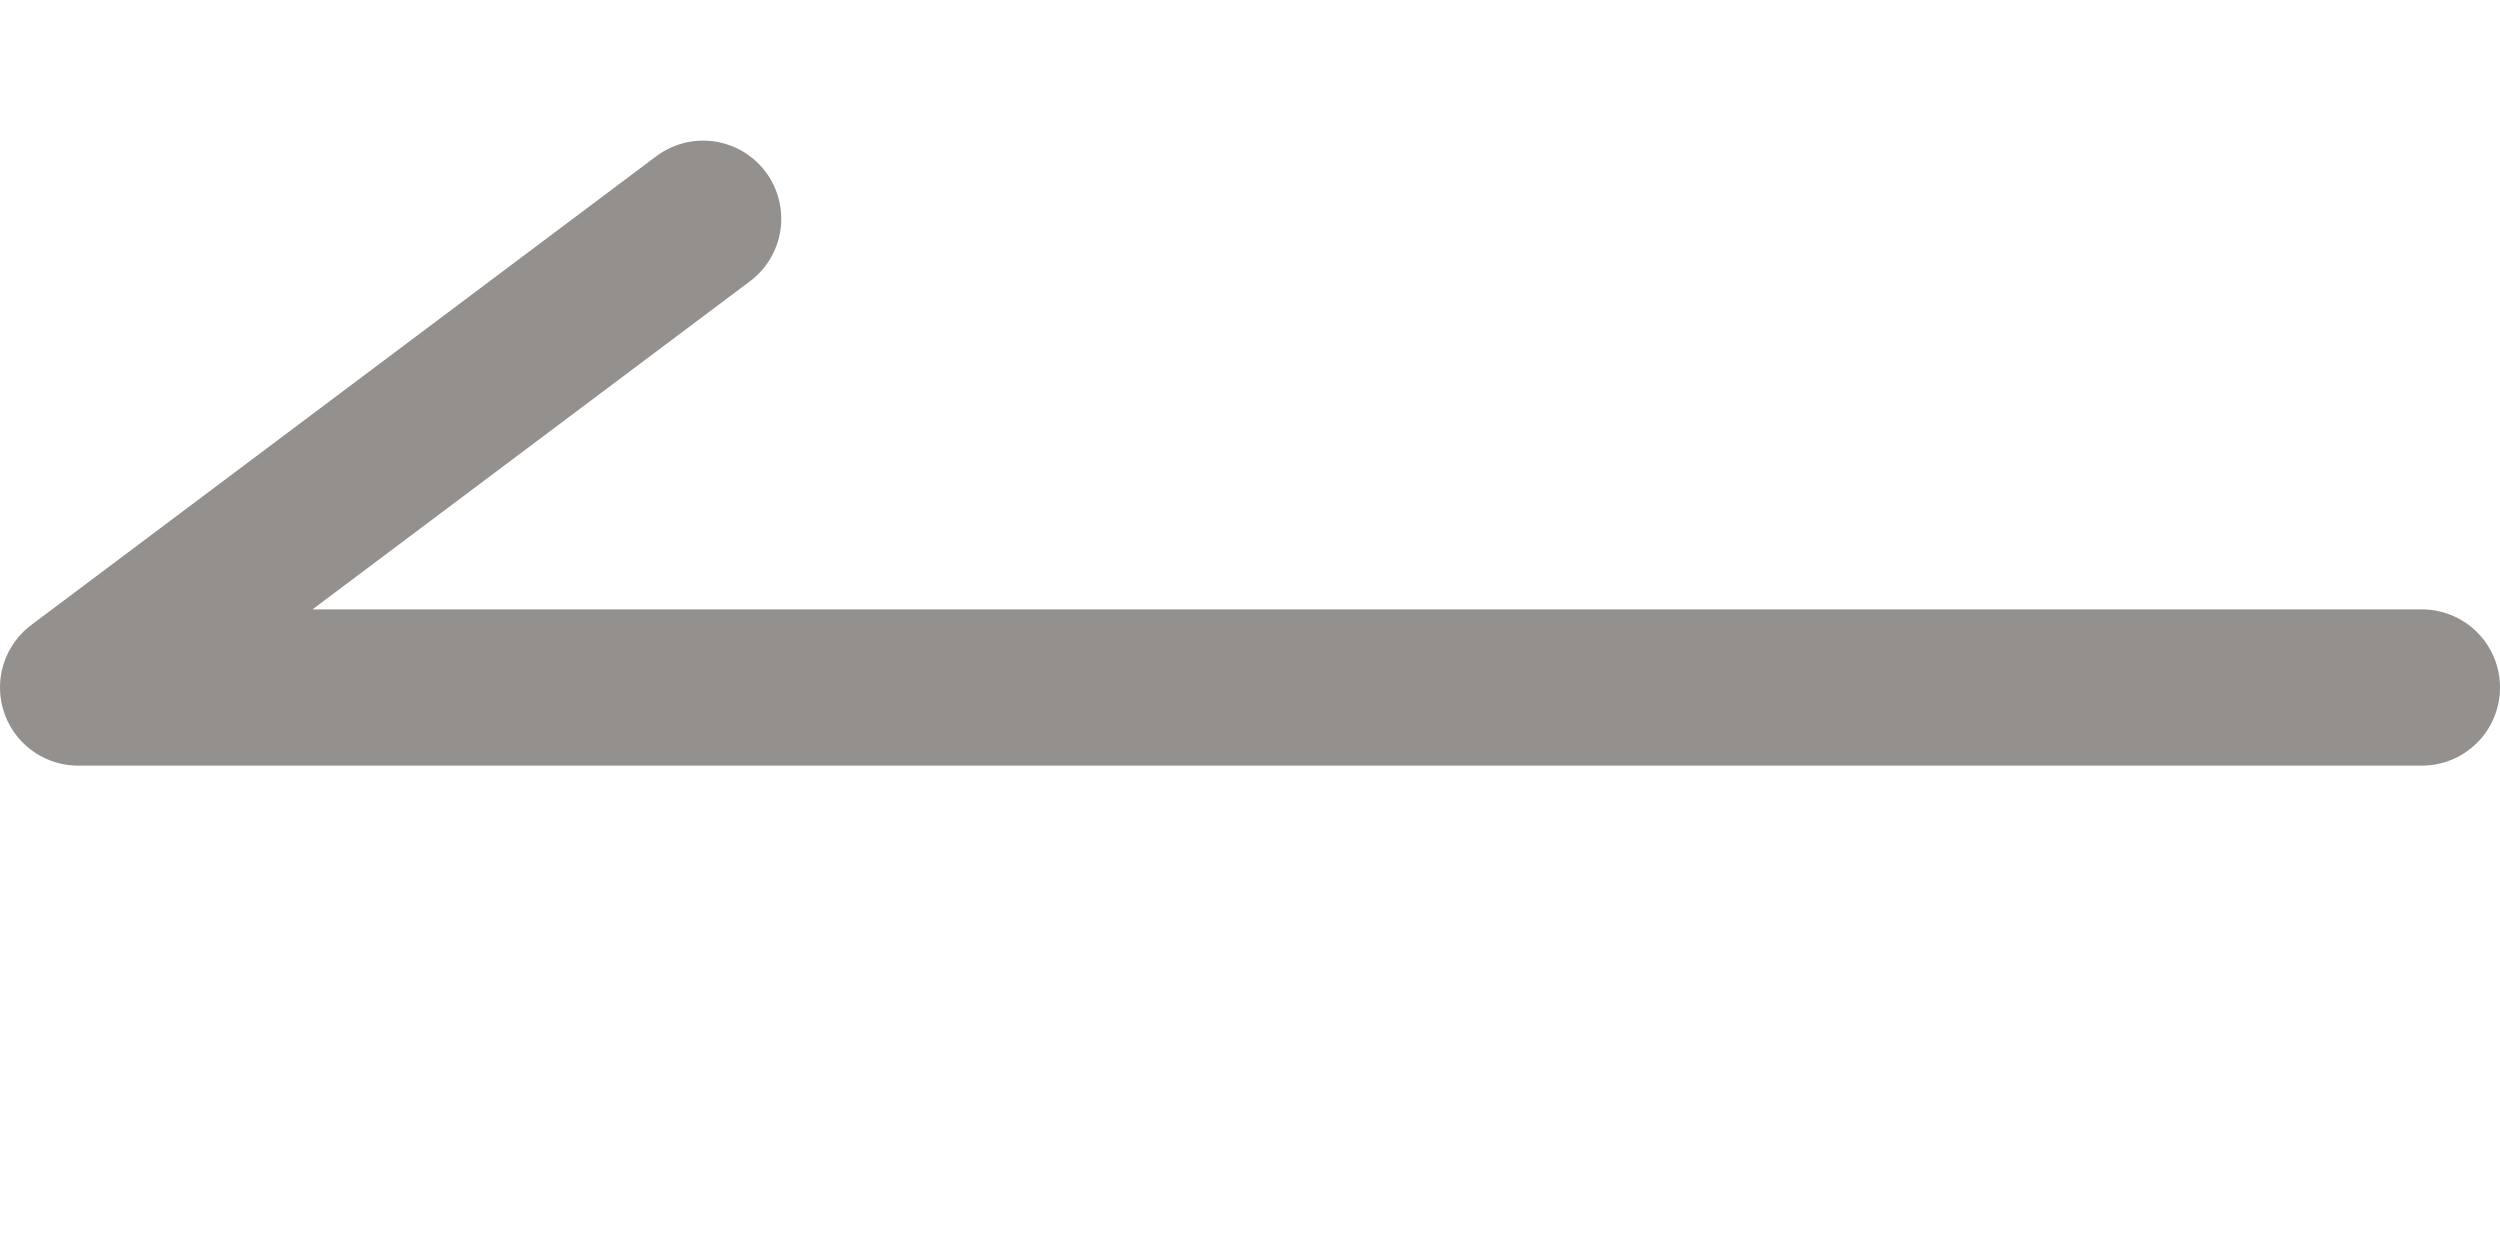
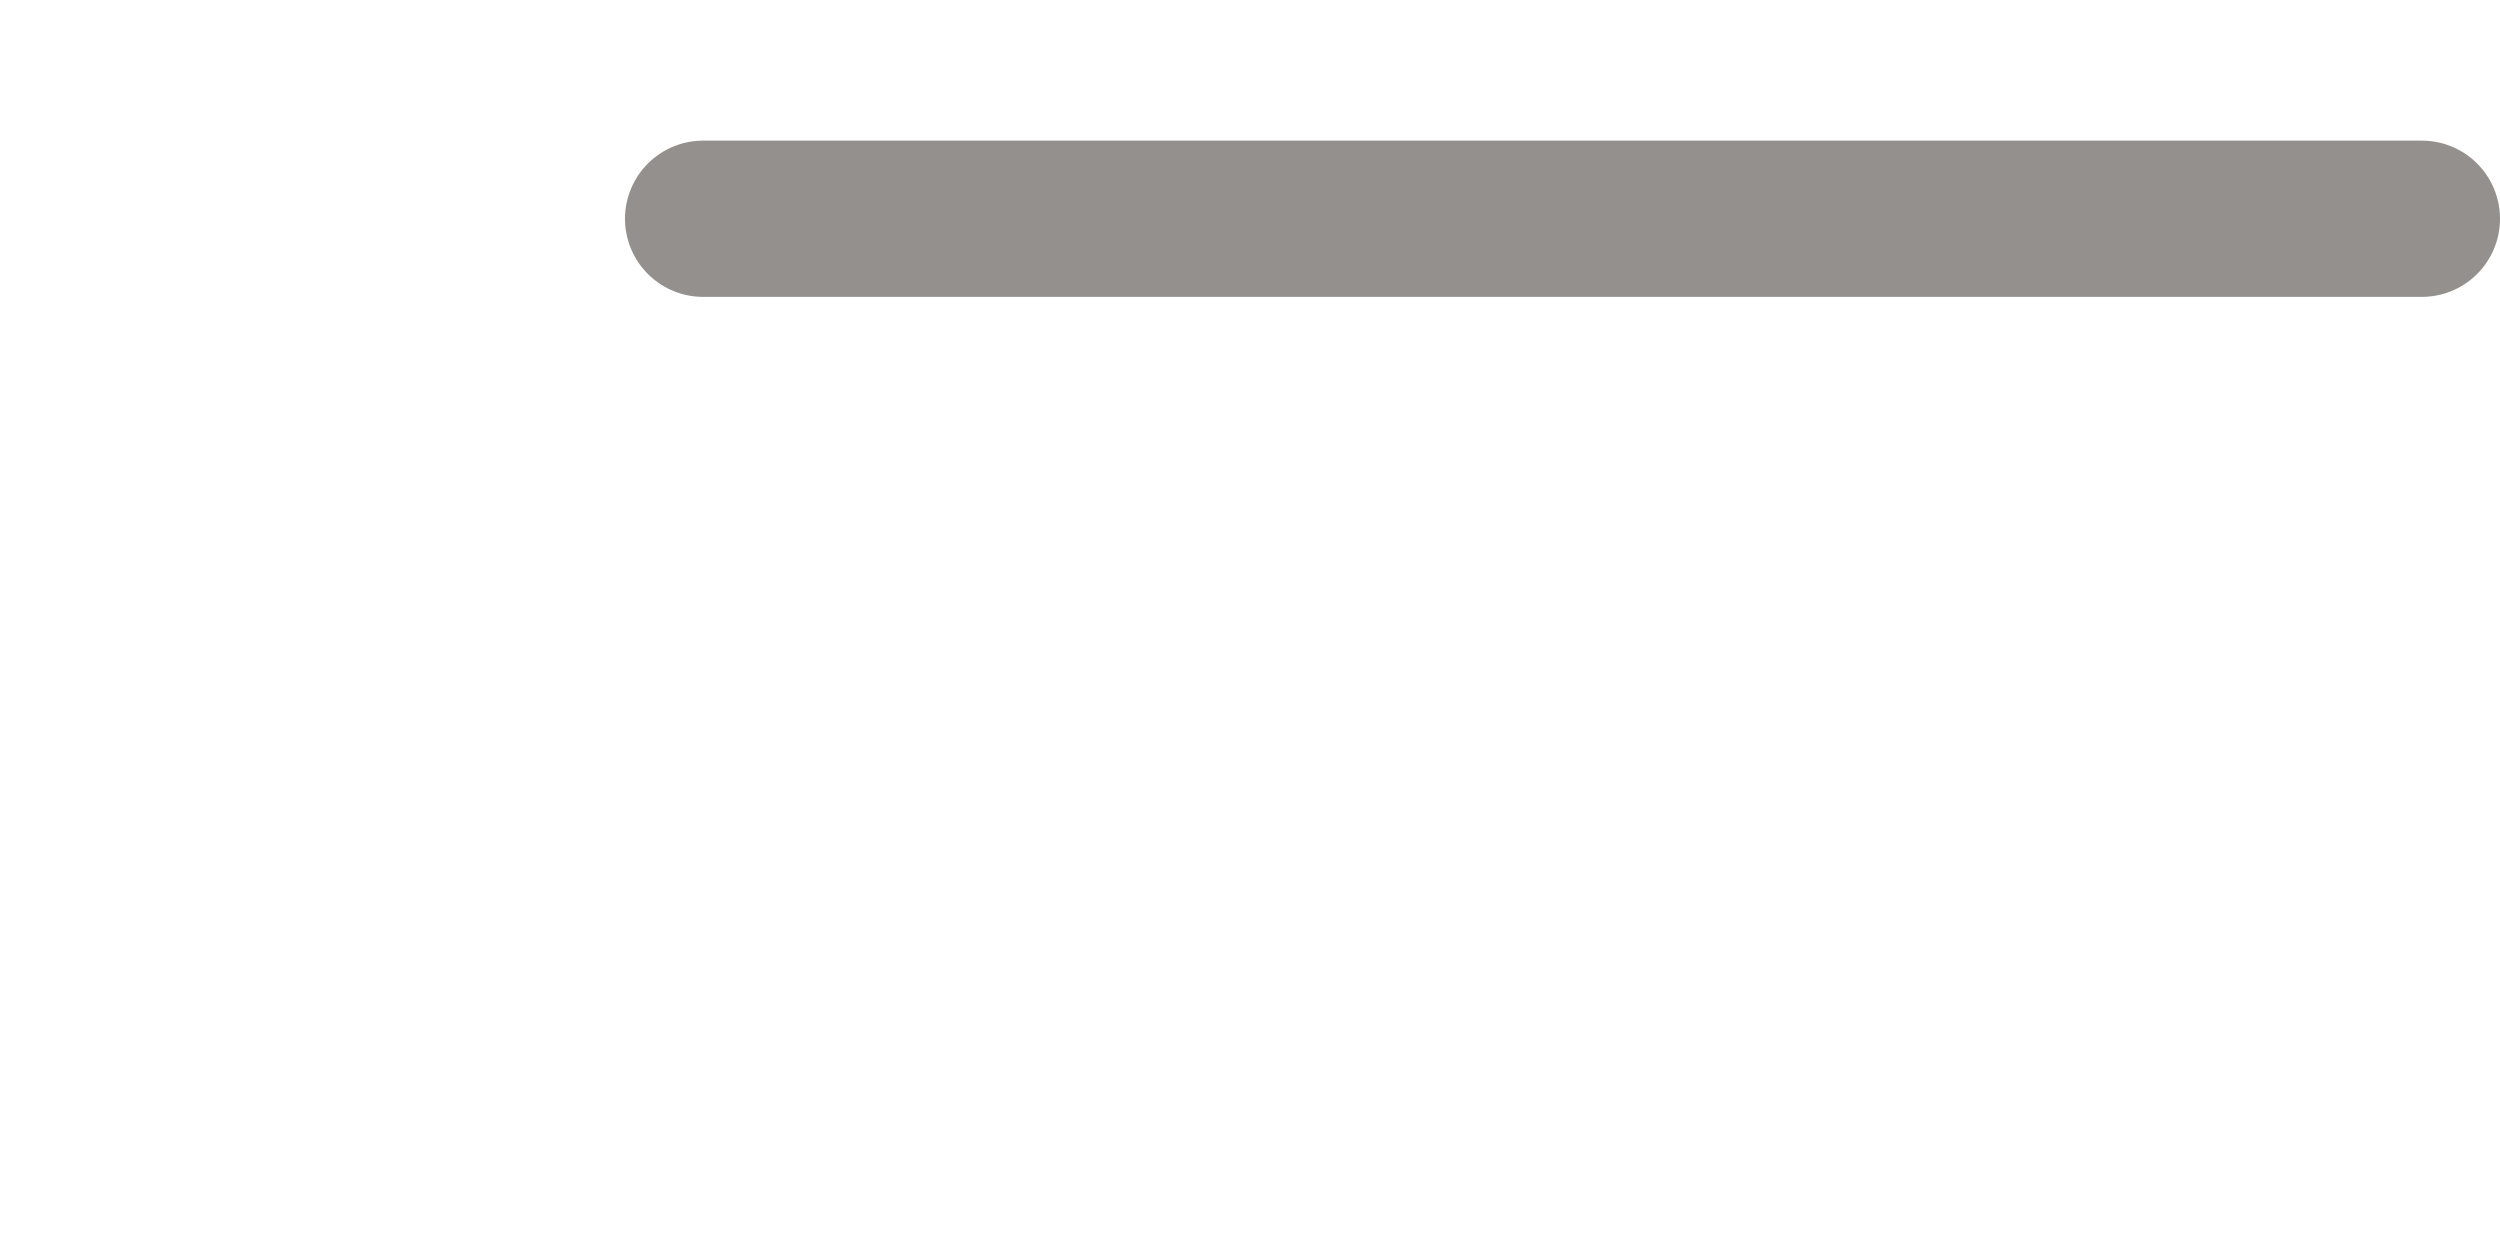
<svg xmlns="http://www.w3.org/2000/svg" width="16" height="8" viewBox="0 0 16 8" fill="none">
-   <path d="M4.5 1.4L0.5 4.4H15.5" stroke="#4C4644" stroke-opacity="0.6" stroke-miterlimit="10" stroke-linecap="round" stroke-linejoin="round" />
+   <path d="M4.5 1.4H15.5" stroke="#4C4644" stroke-opacity="0.6" stroke-miterlimit="10" stroke-linecap="round" stroke-linejoin="round" />
</svg>